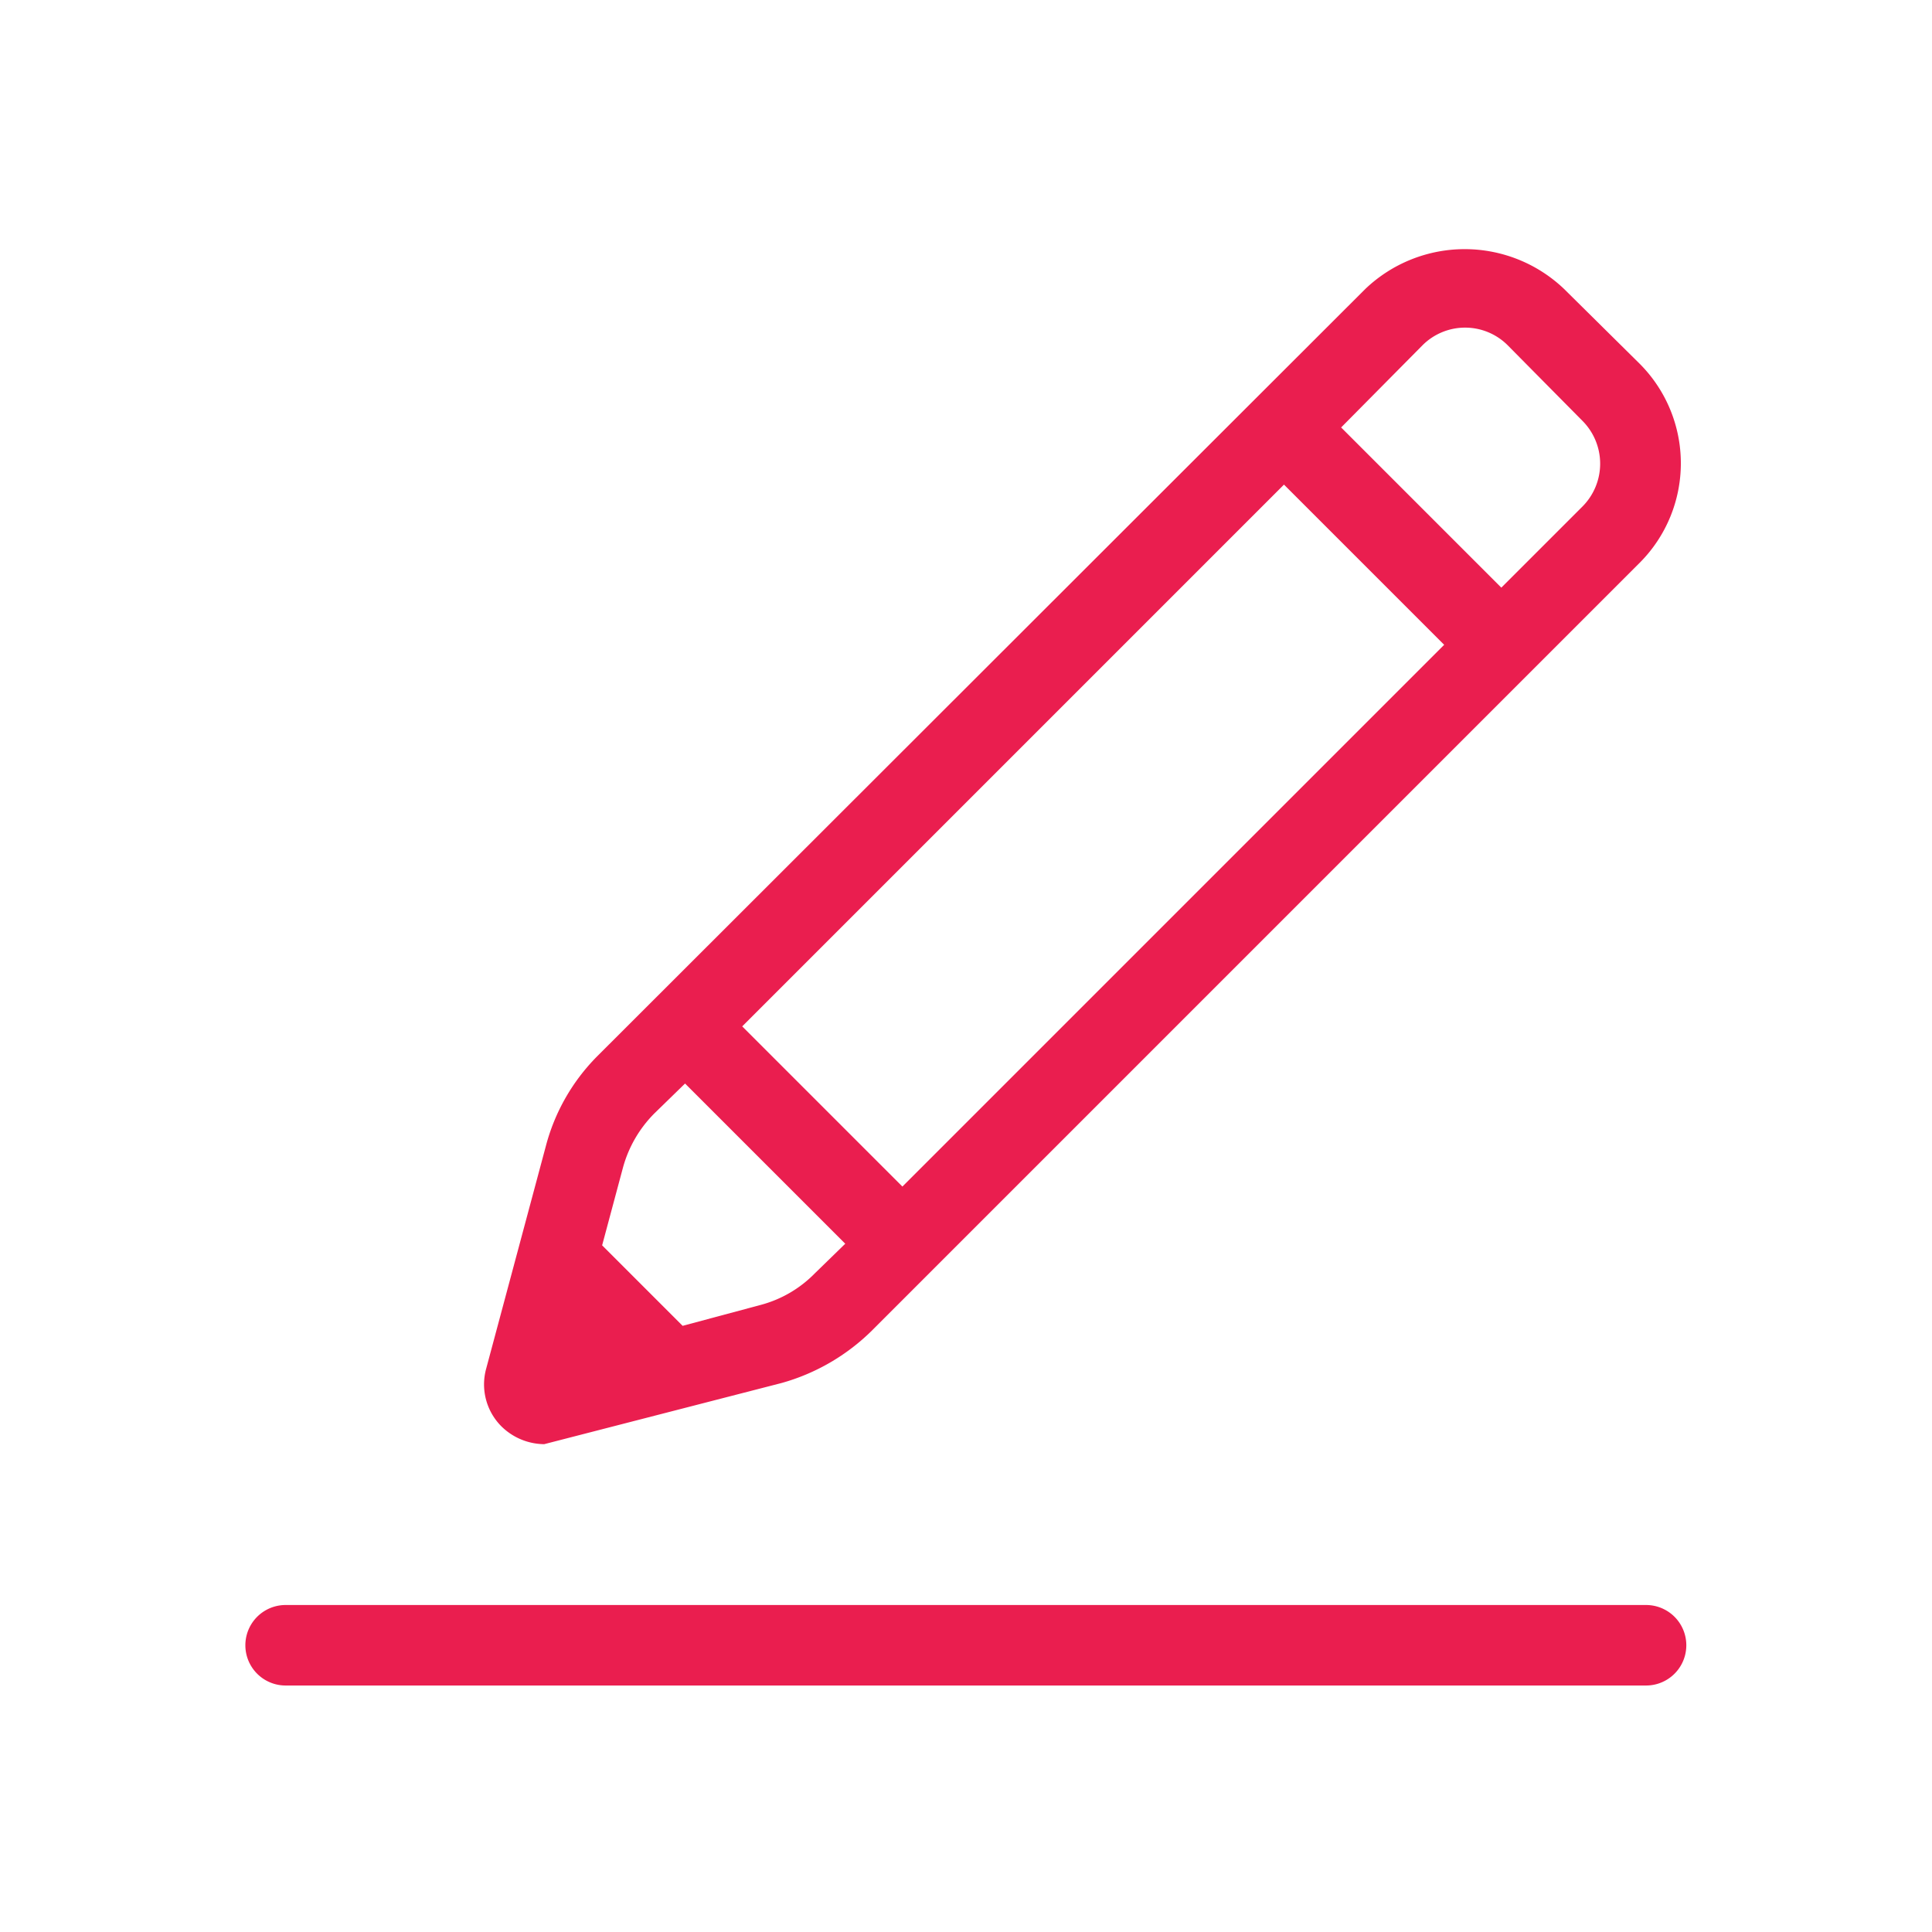
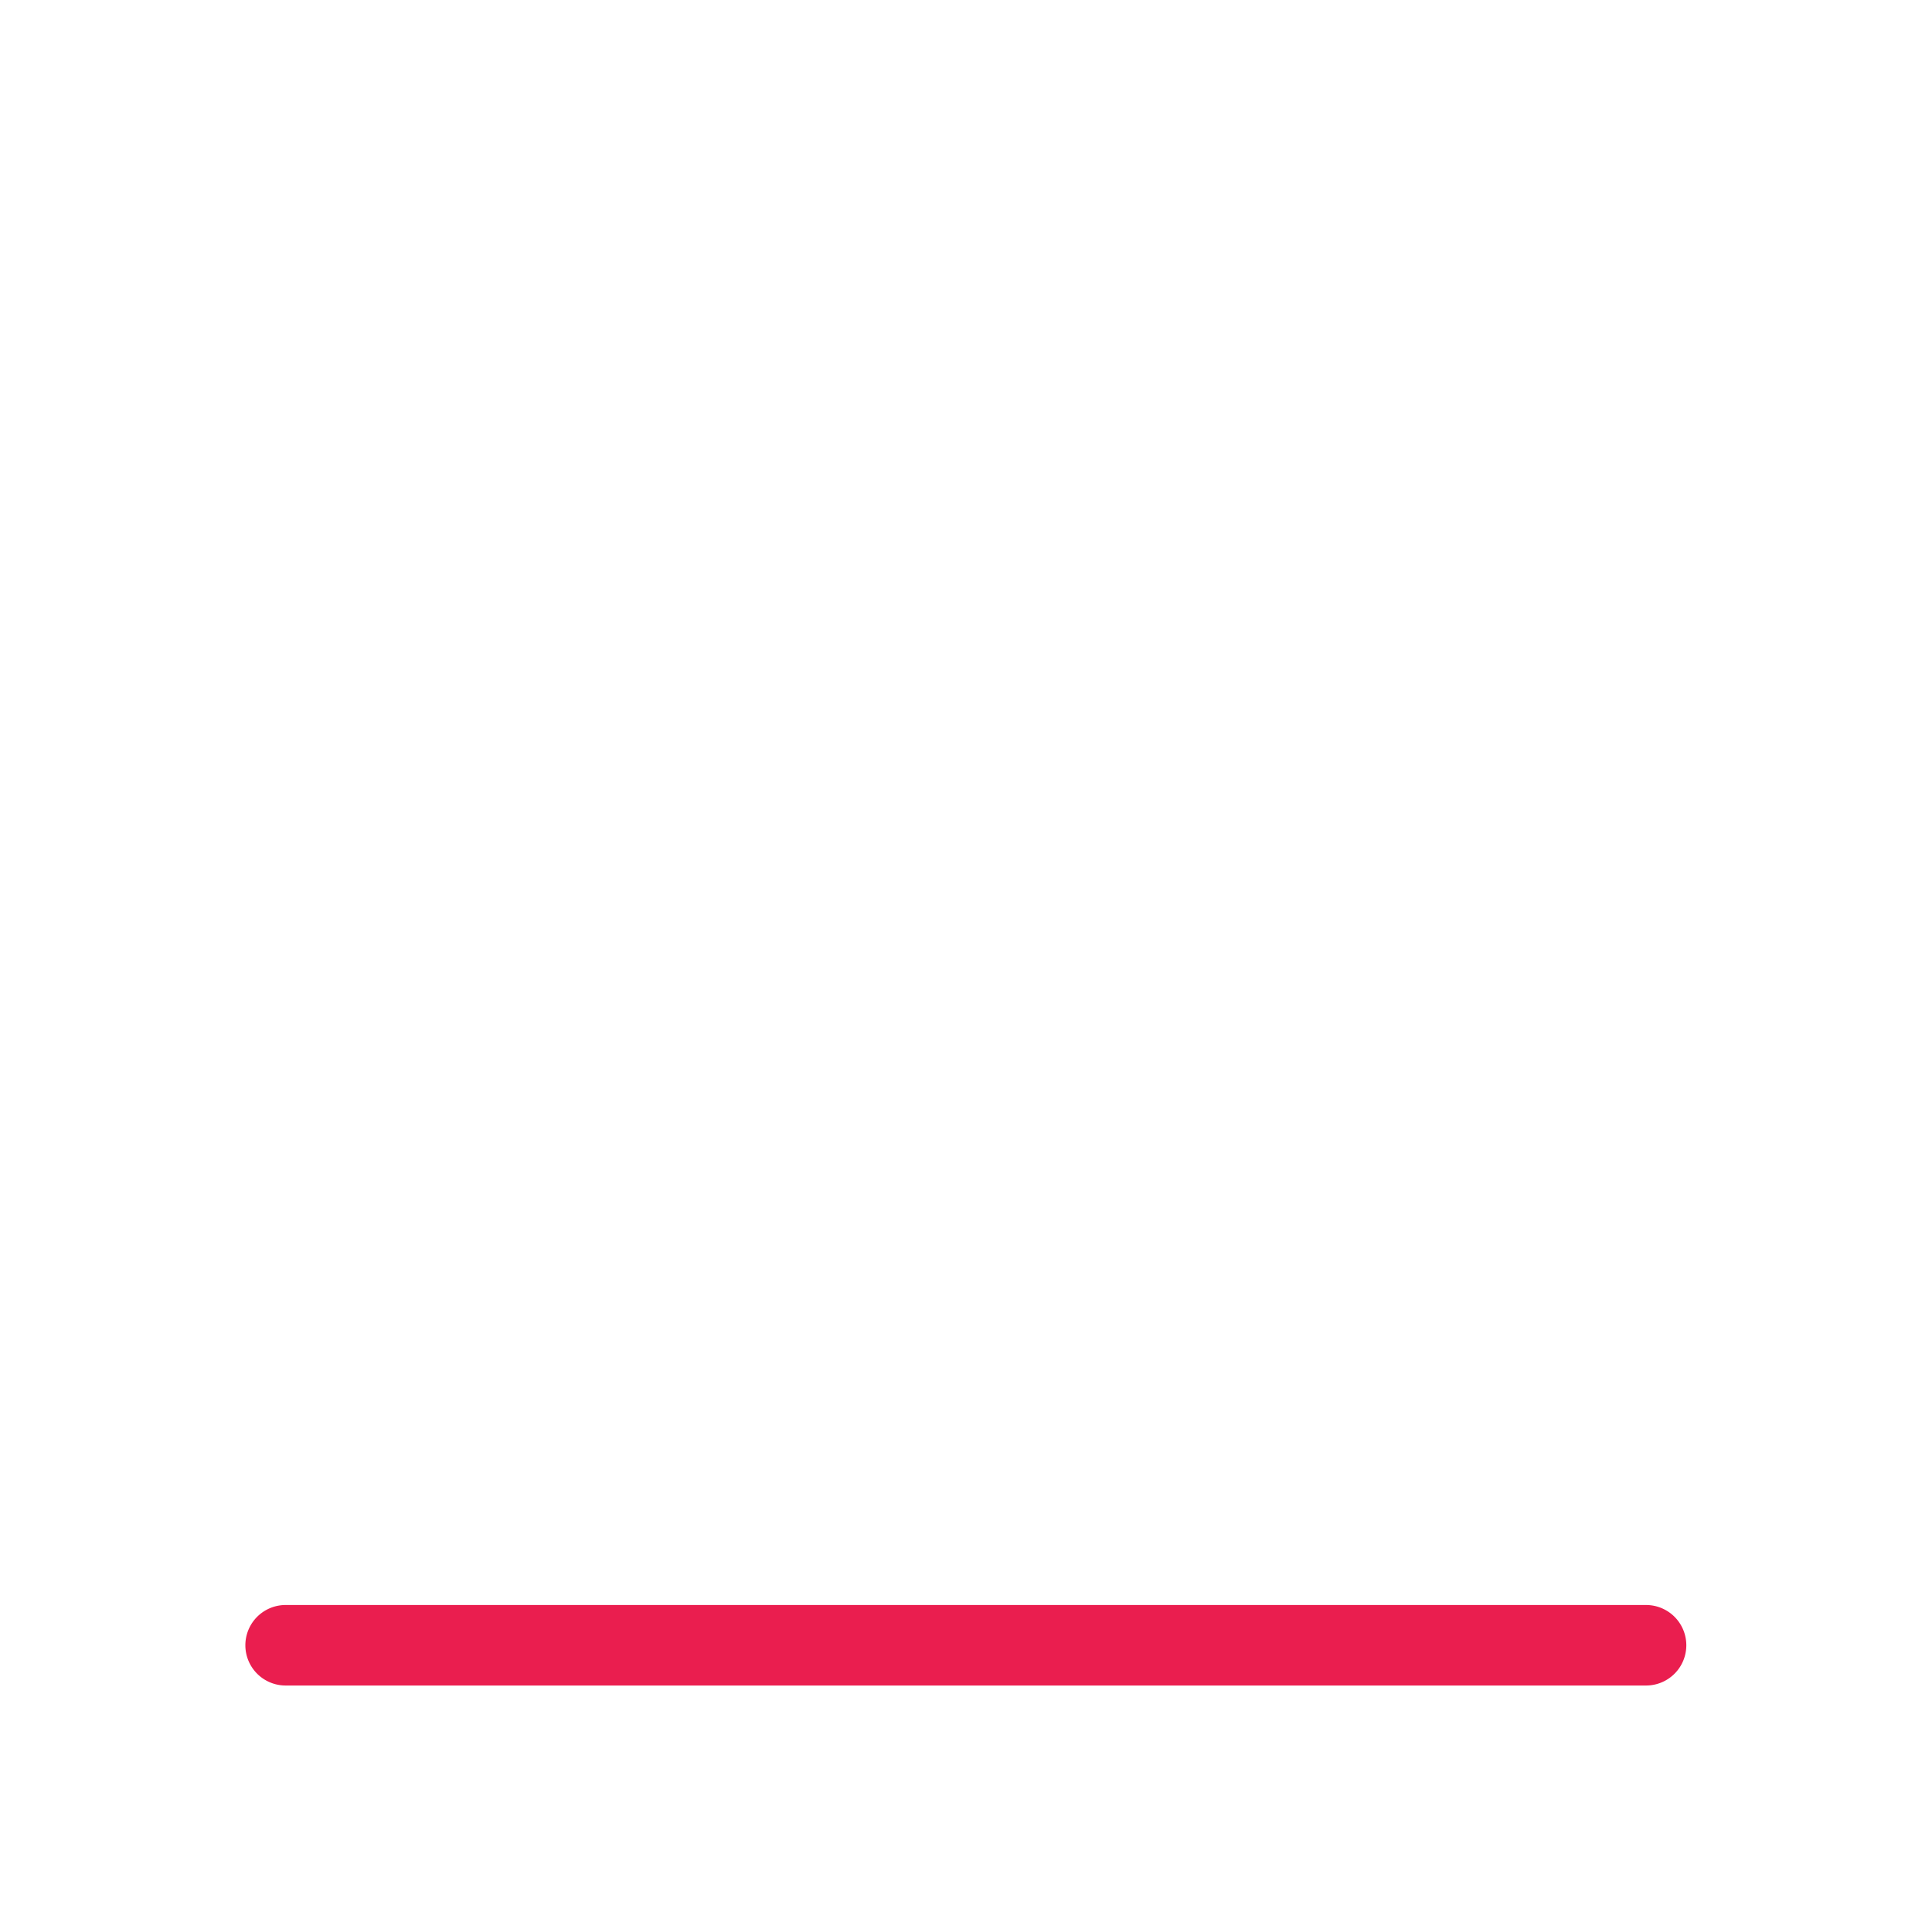
<svg xmlns="http://www.w3.org/2000/svg" xmlns:ns1="http://sodipodi.sourceforge.net/DTD/sodipodi-0.dtd" xmlns:ns2="http://www.inkscape.org/namespaces/inkscape" stroke="currentColor" fill="currentColor" stroke-width="0" viewBox="0 0 24 24" height="200px" width="200px" version="1.1" id="svg2" ns1:docname="corrections.svg" ns2:version="1.3.2 (091e20e, 2023-11-25)">
  <defs id="defs2" />
  <ns1:namedview id="namedview2" pagecolor="#ffffff" bordercolor="#000000" borderopacity="0.25" ns2:showpageshadow="2" ns2:pageopacity="0.0" ns2:pagecheckerboard="0" ns2:deskcolor="#d1d1d1" ns2:zoom="1.18" ns2:cx="100" ns2:cy="100" ns2:window-width="1536" ns2:window-height="449" ns2:window-x="0" ns2:window-y="38" ns2:window-maximized="0" ns2:current-layer="svg2" />
  <g id="Edit" style="fill:#ea1e4f;fill-opacity:1">
    <g id="g2" style="fill:#ea1e4f;fill-opacity:1">
      <path d="M3.548,20.938h16.9a.5.5,0,0,0,0-1H3.548a.5.5,0,0,0,0,1Z" id="path1" style="fill:#ea1e4f;fill-opacity:1" />
-       <path d="M9.71,17.18a2.587,2.587,0,0,0,1.12-.65l9.54-9.54a1.75,1.75,0,0,0,0-2.47l-.94-.93a1.788,1.788,0,0,0-2.47,0L7.42,13.12a2.473,2.473,0,0,0-.64,1.12L6.04,17a.737.737,0,0,0,.19.72.767.767,0,0,0,.53.22Zm.41-1.36a1.468,1.468,0,0,1-.67.39l-.97.26-1-1,.26-.97a1.521,1.521,0,0,1,.39-.67l.38-.37,1.99,1.99Zm1.09-1.08L9.22,12.75l6.73-6.73,1.99,1.99Zm8.45-8.45L18.65,7.3,16.66,5.31l1.01-1.02a.748.748,0,0,1,1.06,0l.93.94A.754.754,0,0,1,19.66,6.29Z" id="path2" style="fill:#ea1e4f;fill-opacity:1" />
    </g>
  </g>
</svg>